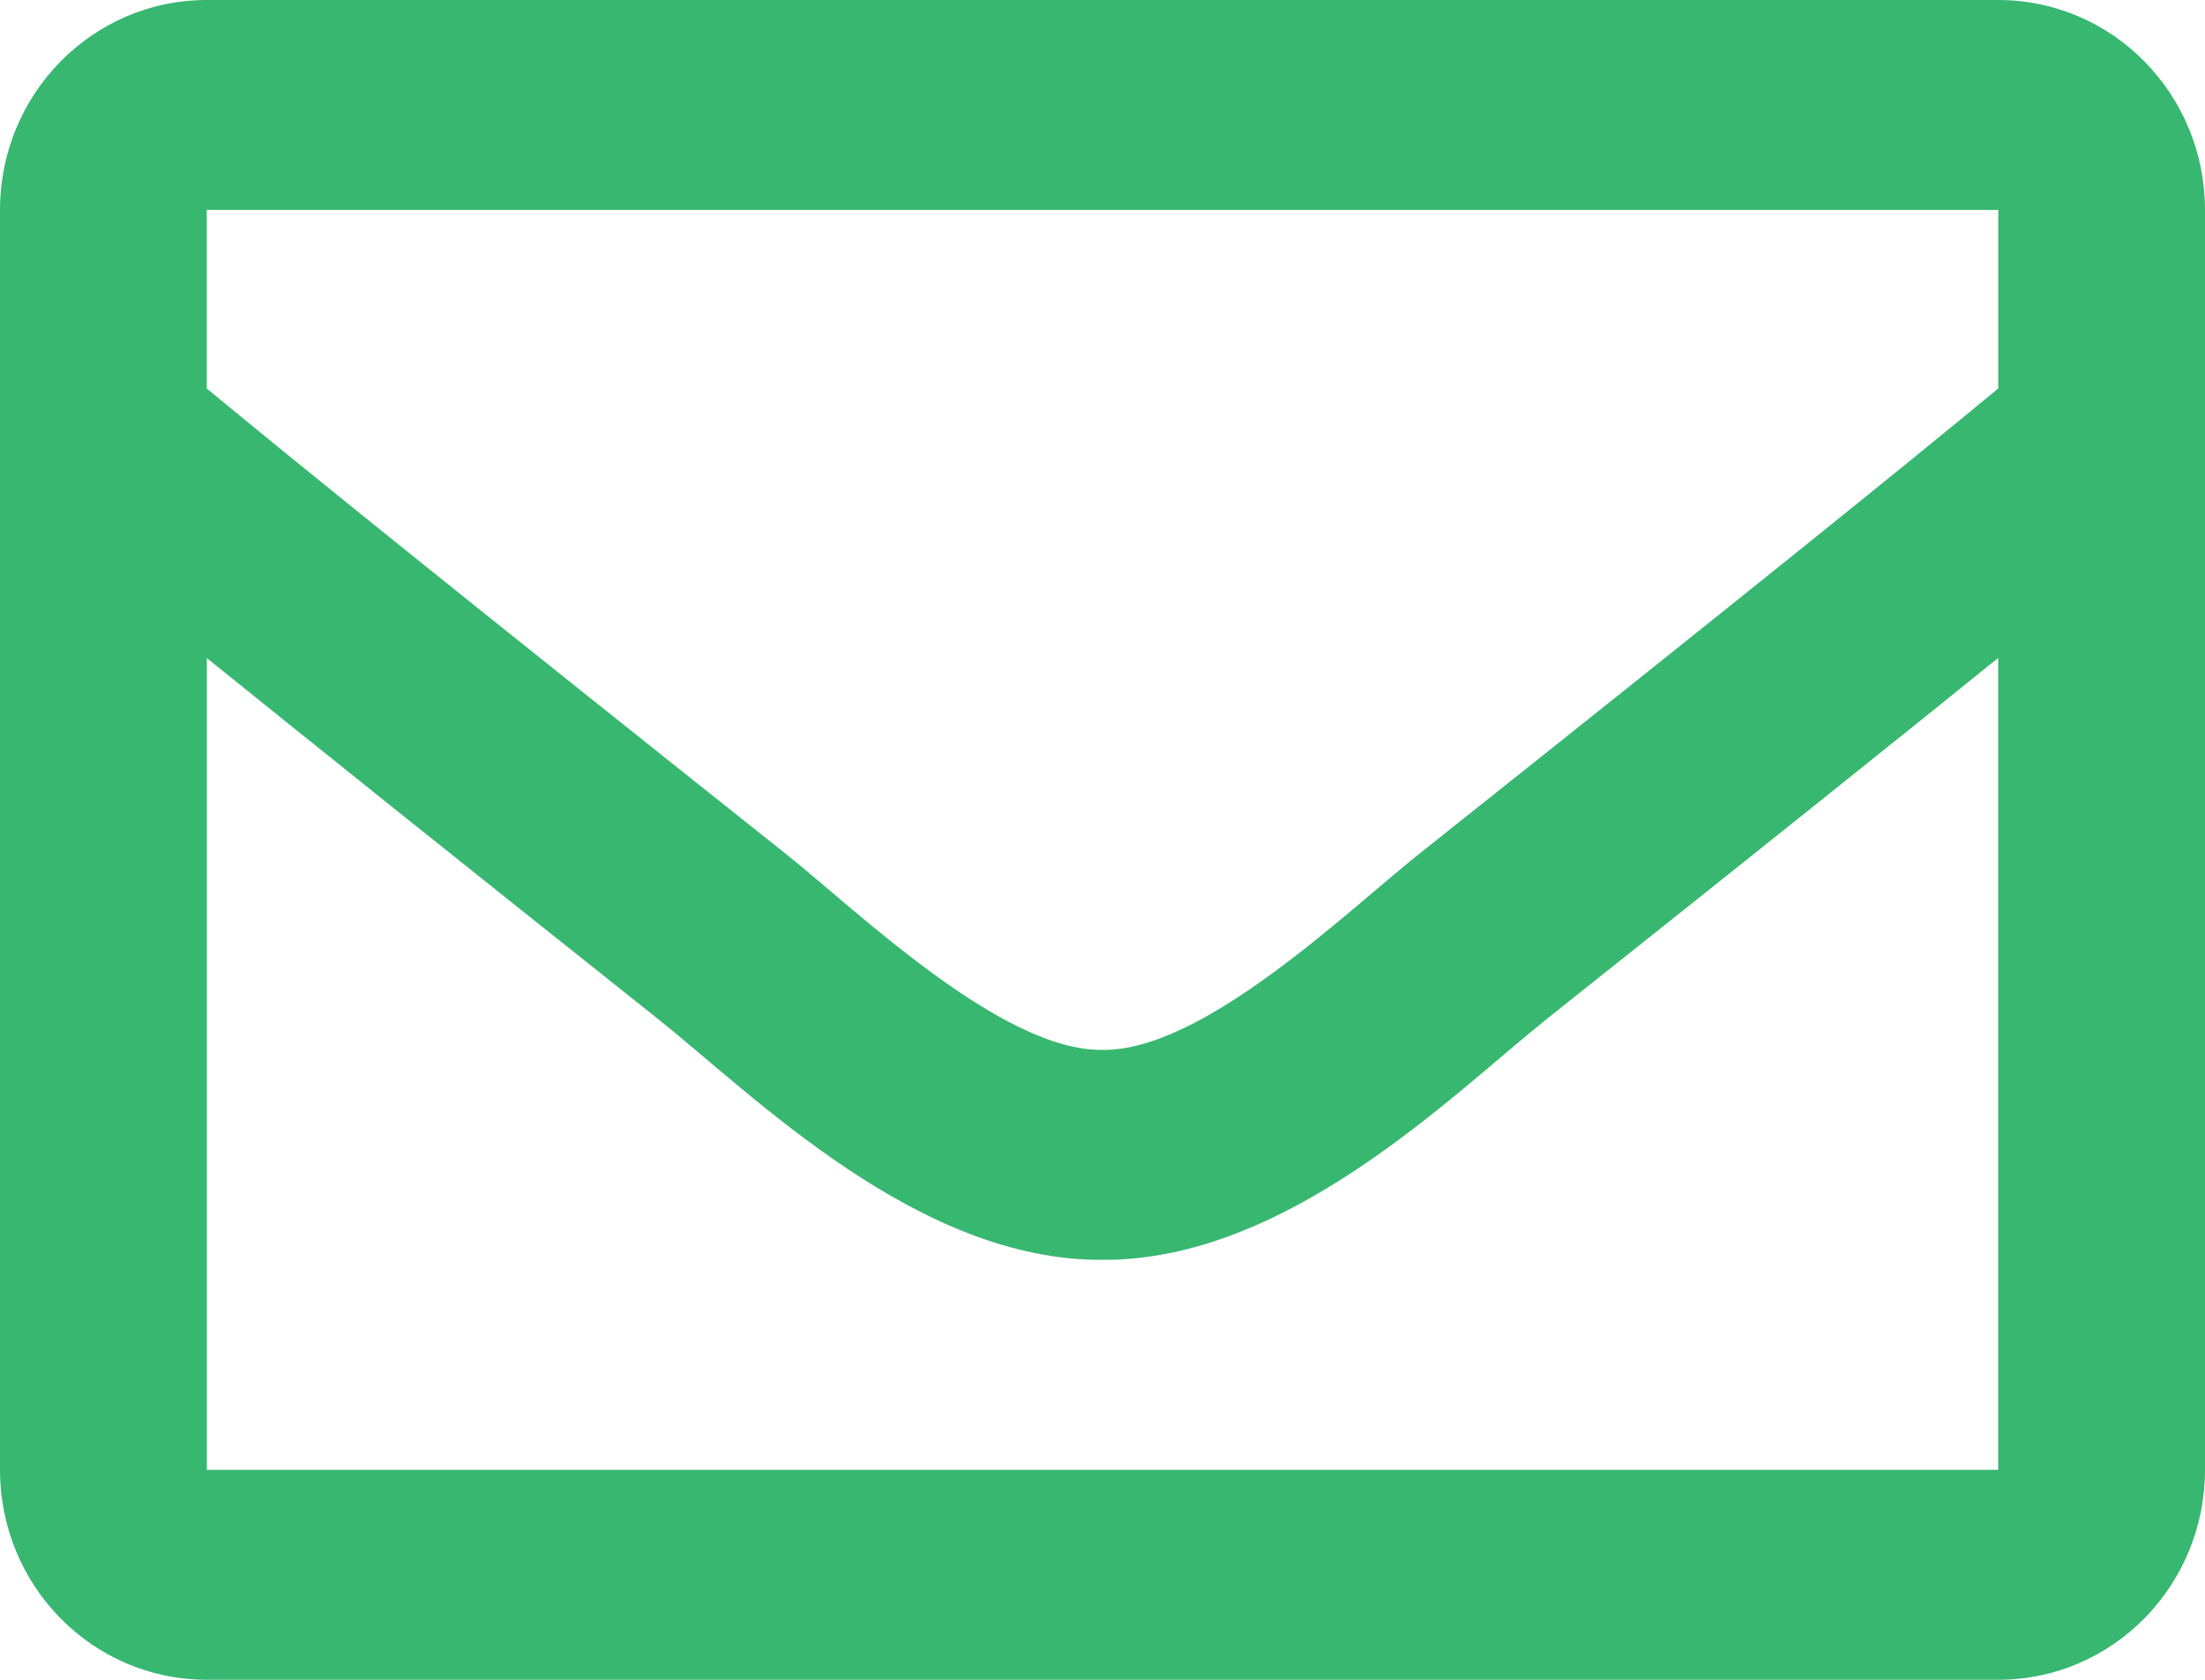
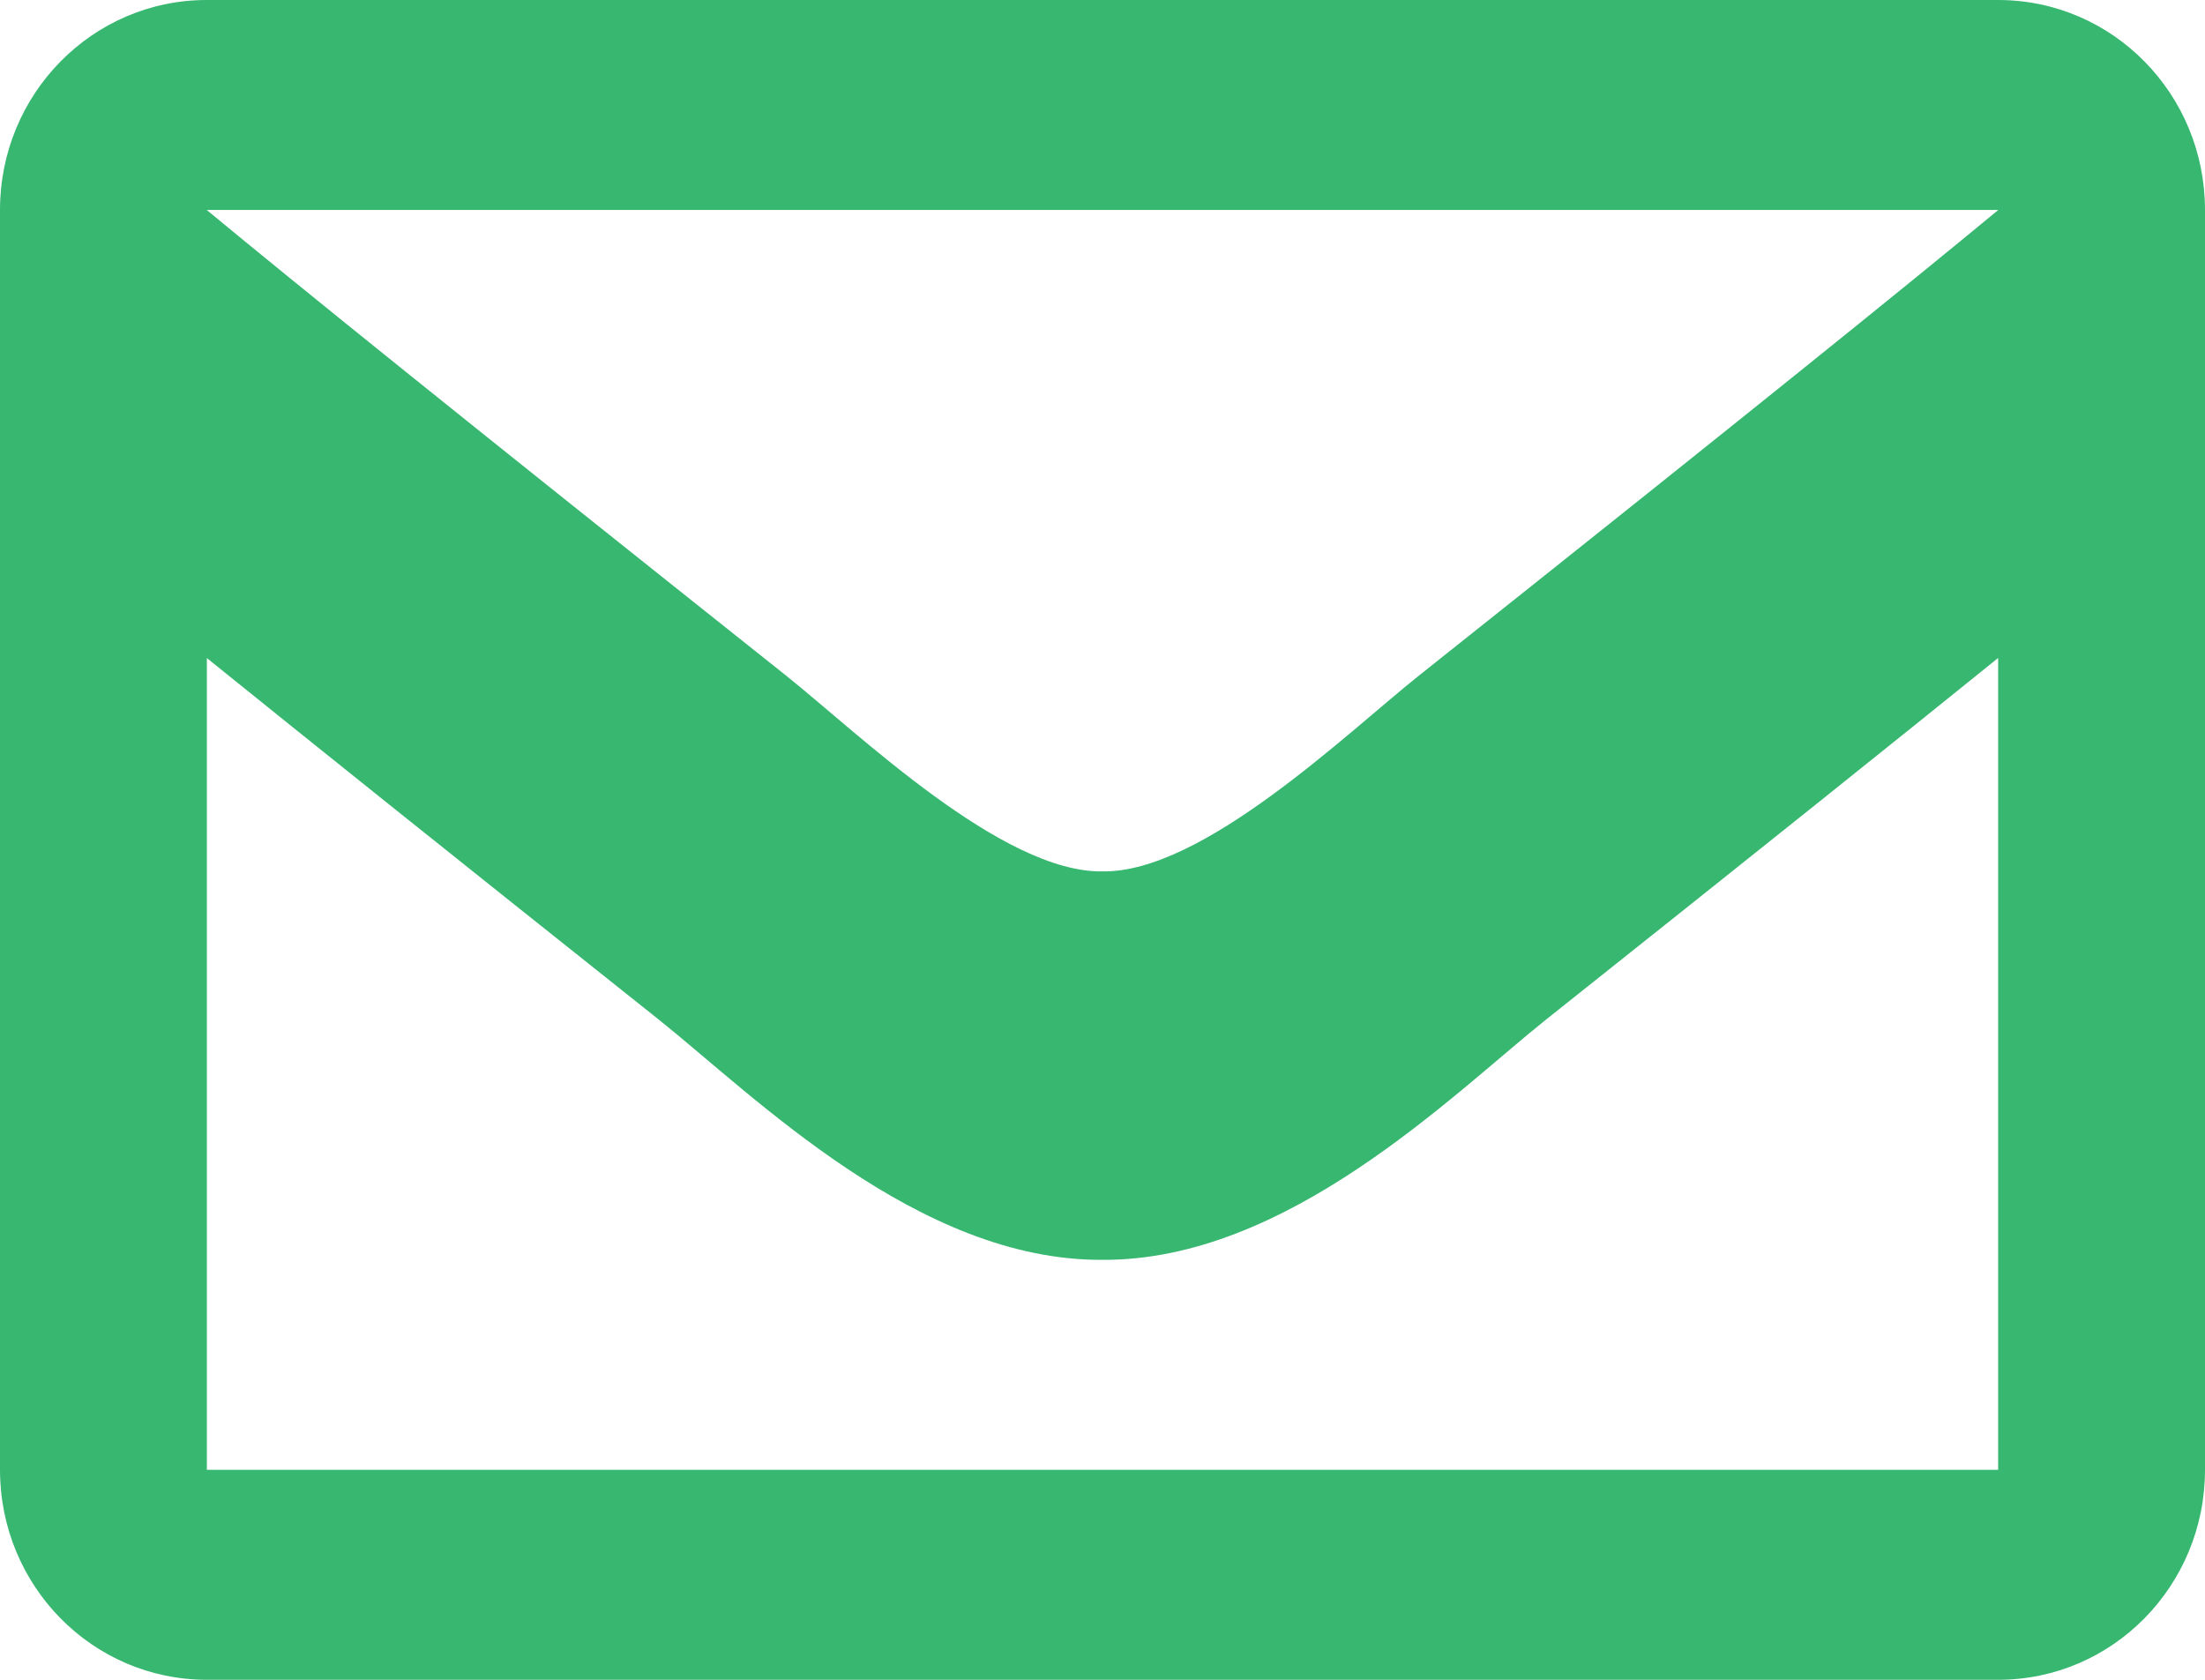
<svg xmlns="http://www.w3.org/2000/svg" width="21" height="16" viewBox="0 0 21 16">
-   <path fill="#38B771" d="M1.969 0H19.03C20.12 0 21 .895 21 2v12c0 1.105-.881 2-1.969 2H1.97C.88 16 0 15.105 0 14V2C0 .895.881 0 1.969 0zm0 2v1.7c.92.761 2.386 1.944 5.52 4.437.69.552 2.059 1.878 3.011 1.863.952.015 2.32-1.311 3.011-1.863 3.134-2.493 4.6-3.676 5.52-4.437V2H1.97zM19.03 14V6.267c-.94.76-2.272 1.827-4.304 3.443-.896.717-2.466 2.3-4.227 2.29-1.752.01-3.302-1.55-4.227-2.29C4.242 8.095 2.91 7.027 1.97 6.268V14H19.03z" />
+   <path fill="#38B771" d="M1.969 0H19.03C20.12 0 21 .895 21 2v12c0 1.105-.881 2-1.969 2H1.97C.88 16 0 15.105 0 14V2C0 .895.881 0 1.969 0zm0 2c.92.761 2.386 1.944 5.52 4.437.69.552 2.059 1.878 3.011 1.863.952.015 2.32-1.311 3.011-1.863 3.134-2.493 4.6-3.676 5.52-4.437V2H1.97zM19.03 14V6.267c-.94.76-2.272 1.827-4.304 3.443-.896.717-2.466 2.3-4.227 2.29-1.752.01-3.302-1.55-4.227-2.29C4.242 8.095 2.91 7.027 1.97 6.268V14H19.03z" />
</svg>